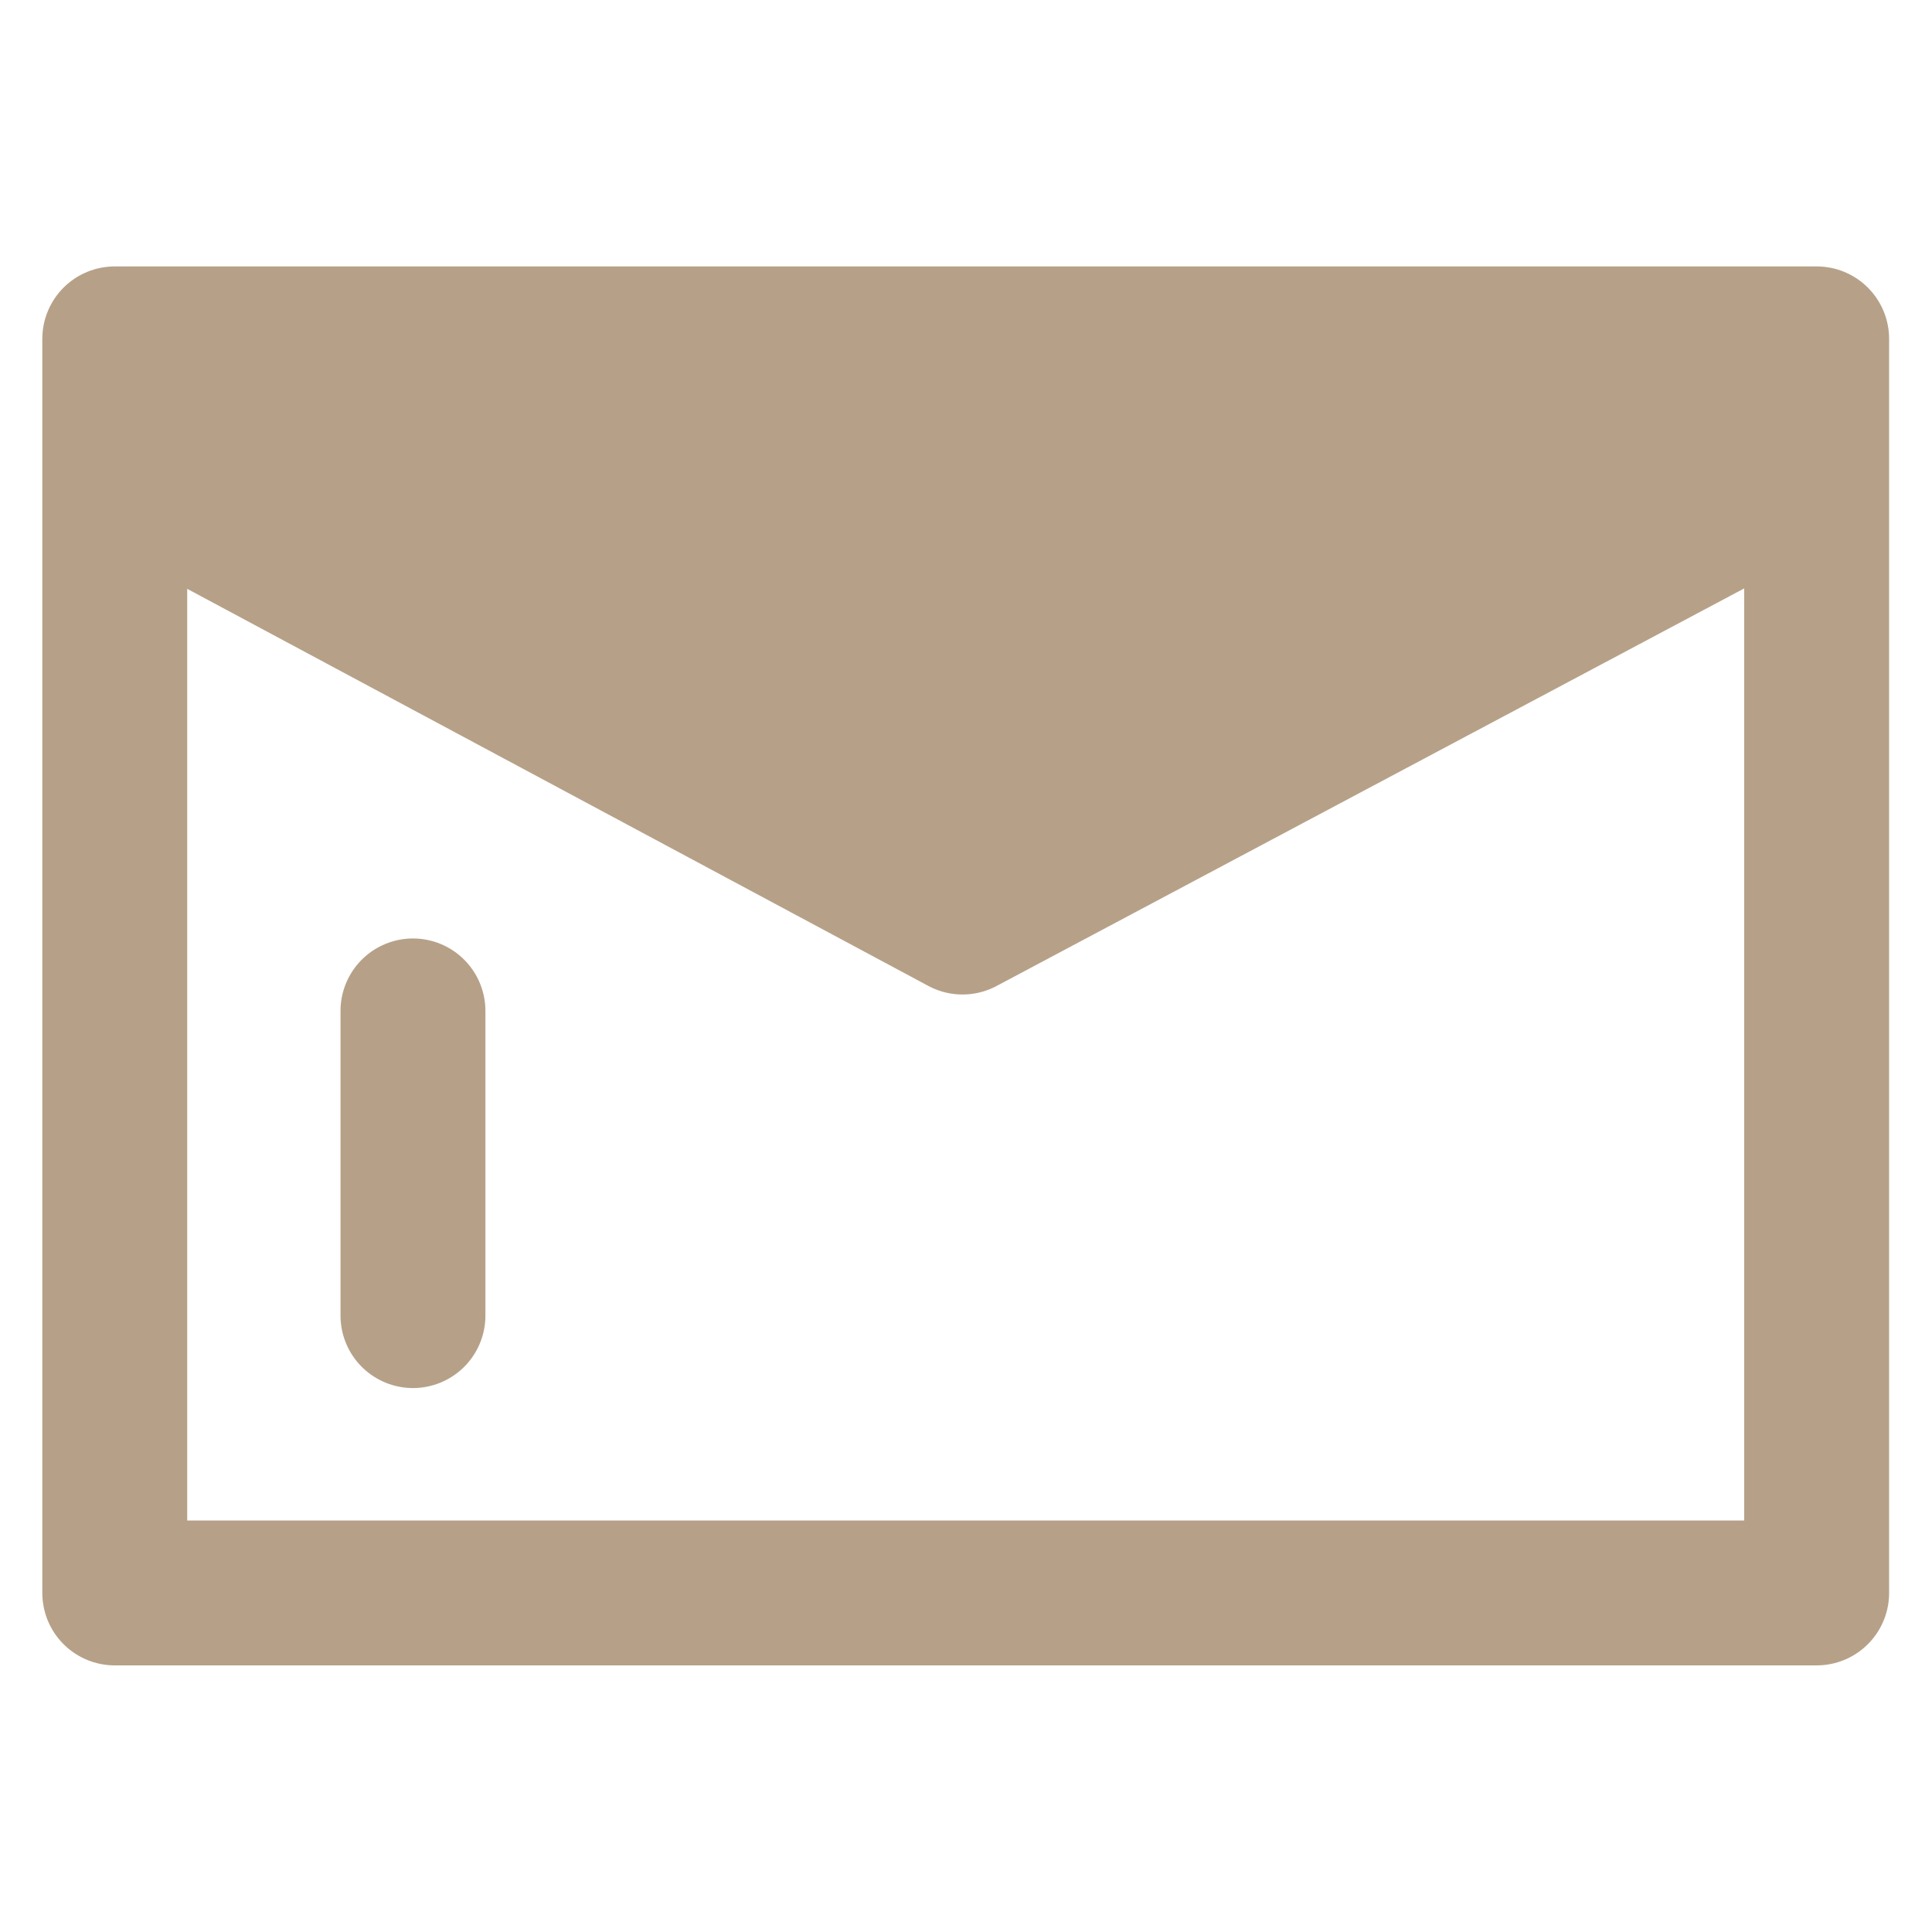
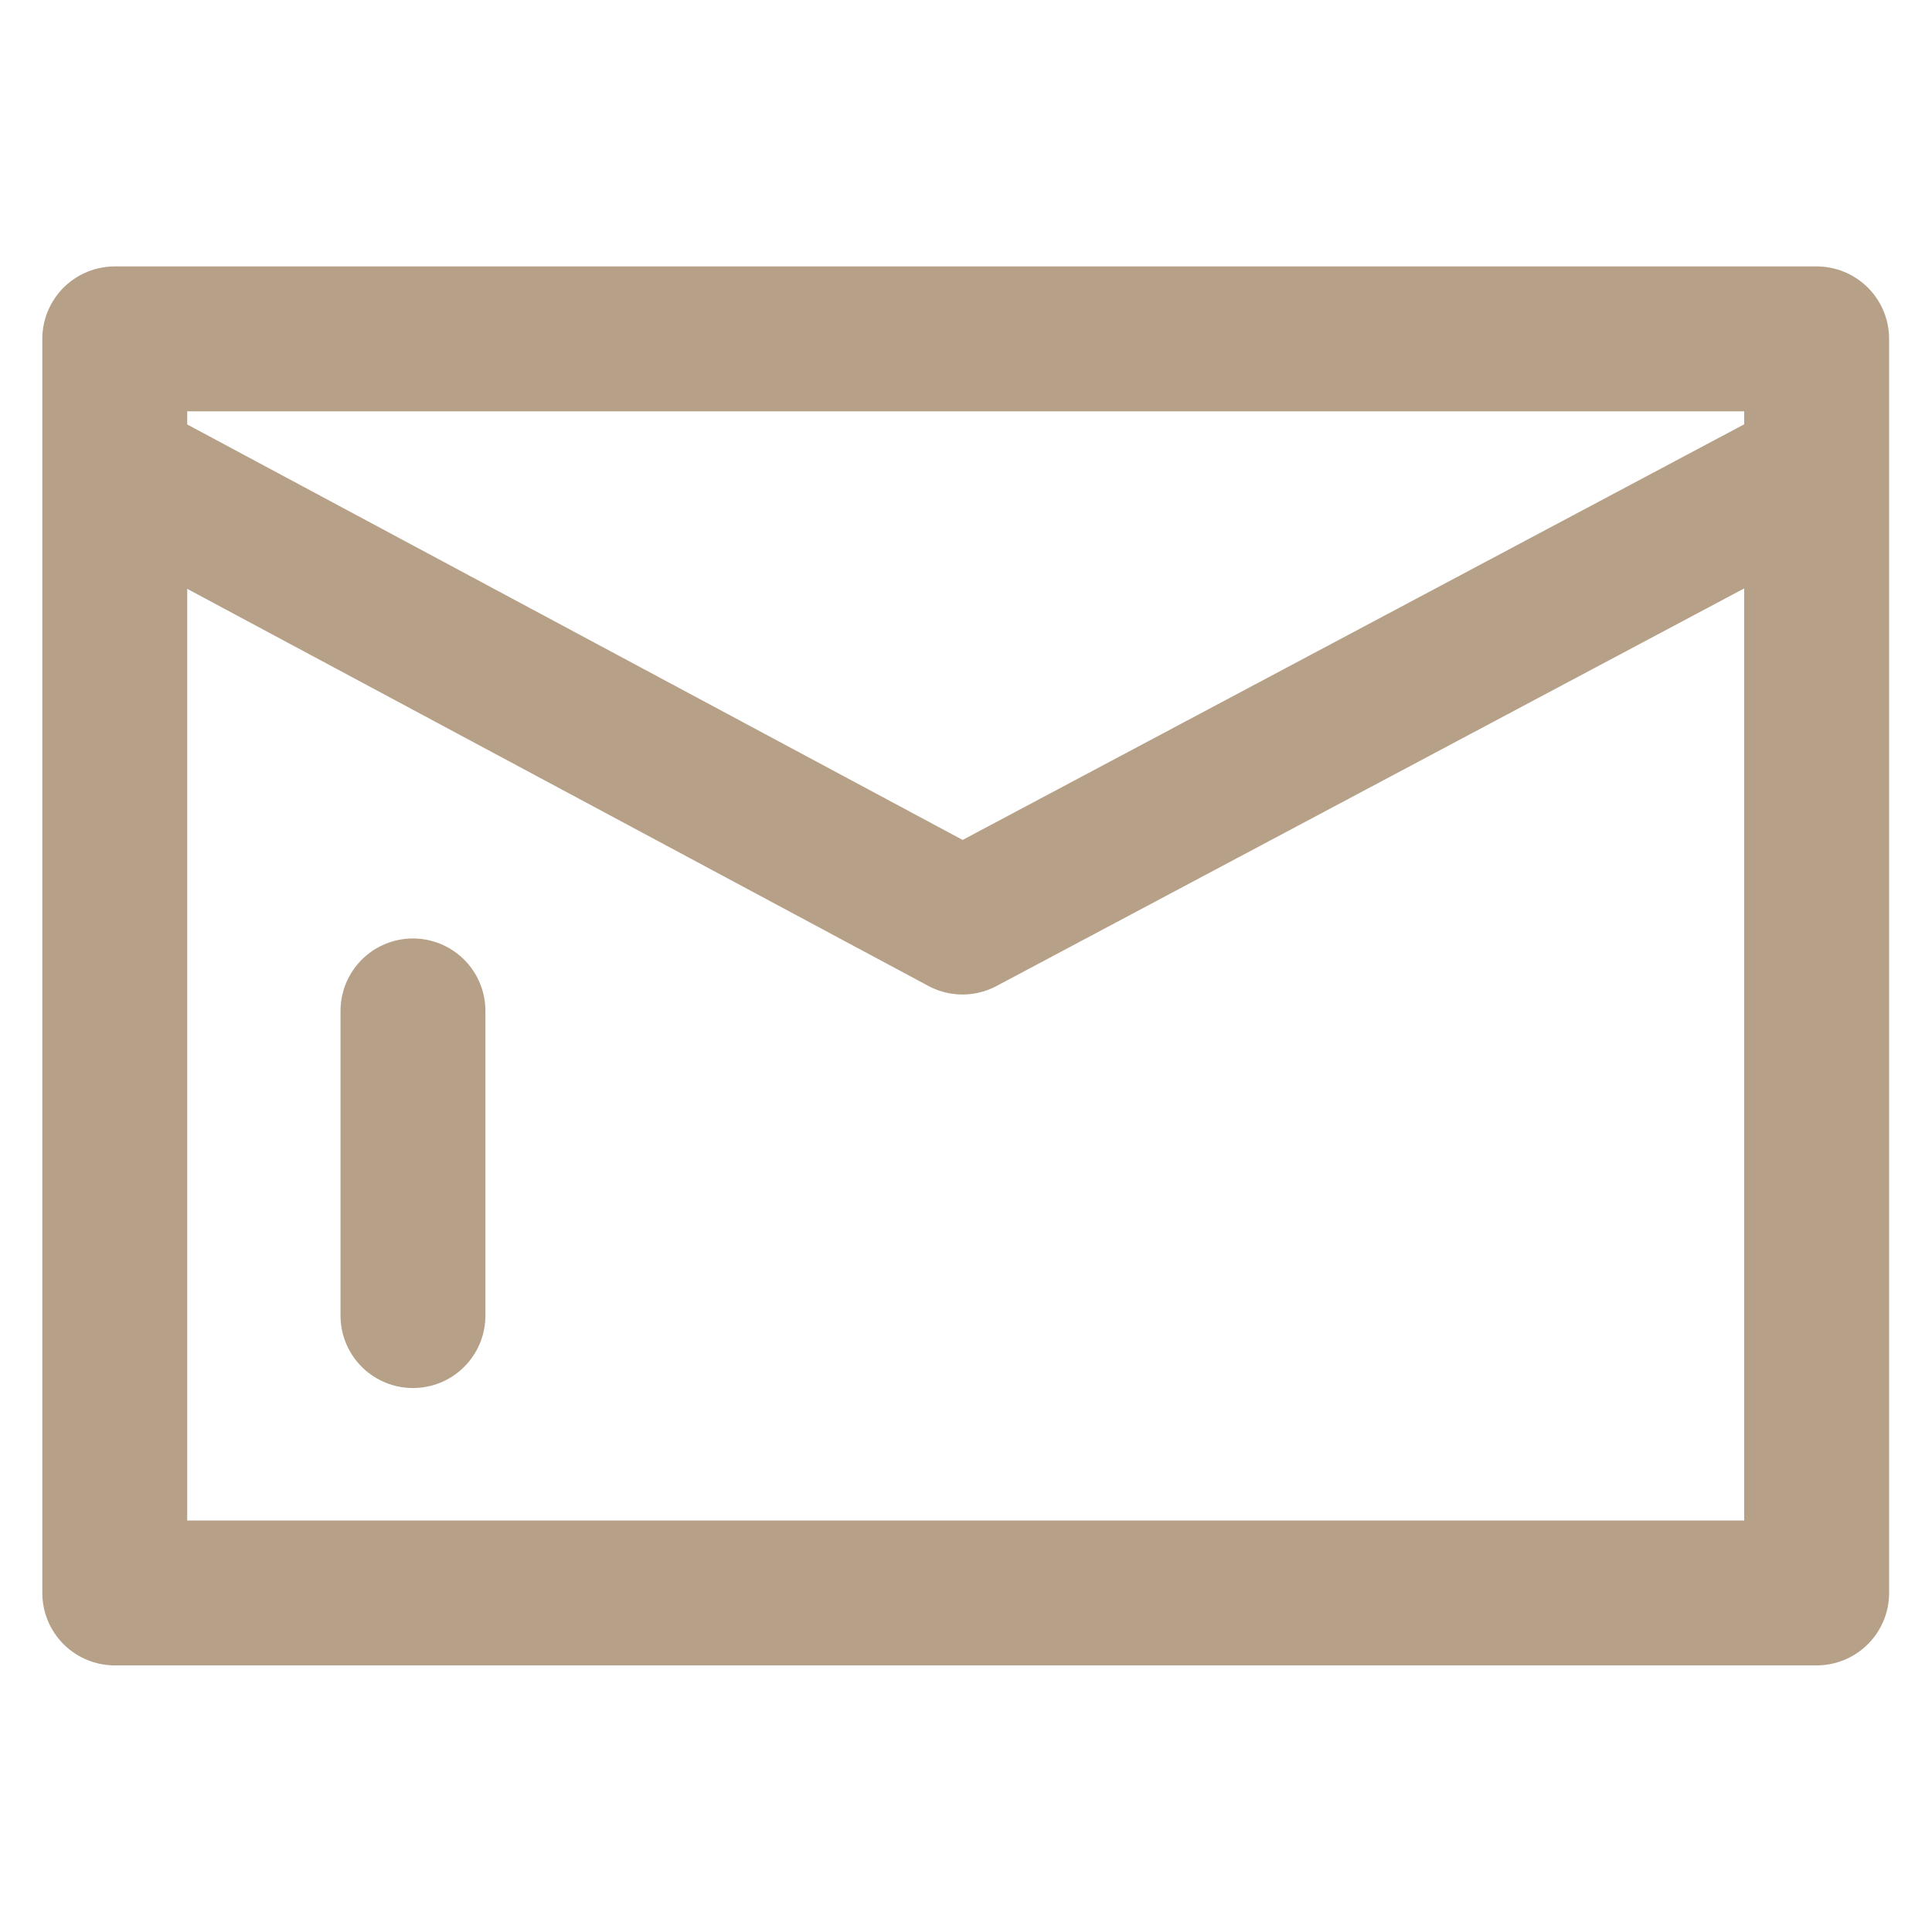
<svg xmlns="http://www.w3.org/2000/svg" width="20" height="20" viewBox="0 0 20 20" fill="none">
-   <path d="M1.203 3.508V4.82L10.016 9.352L18.703 4.82V3.508H1.203Z" fill="#B6A188" />
  <path d="M1.188 4.843V16.49H18.806M1.188 4.843L9.964 9.545L18.806 4.843M1.188 4.843V3.508H18.806V4.843M18.806 16.49V15.507V4.843M18.806 16.49V4.843M4.275 10.465V13.619" stroke="#B6A188" stroke-width="1.5" stroke-miterlimit="10" stroke-linecap="round" stroke-linejoin="round" />
</svg>